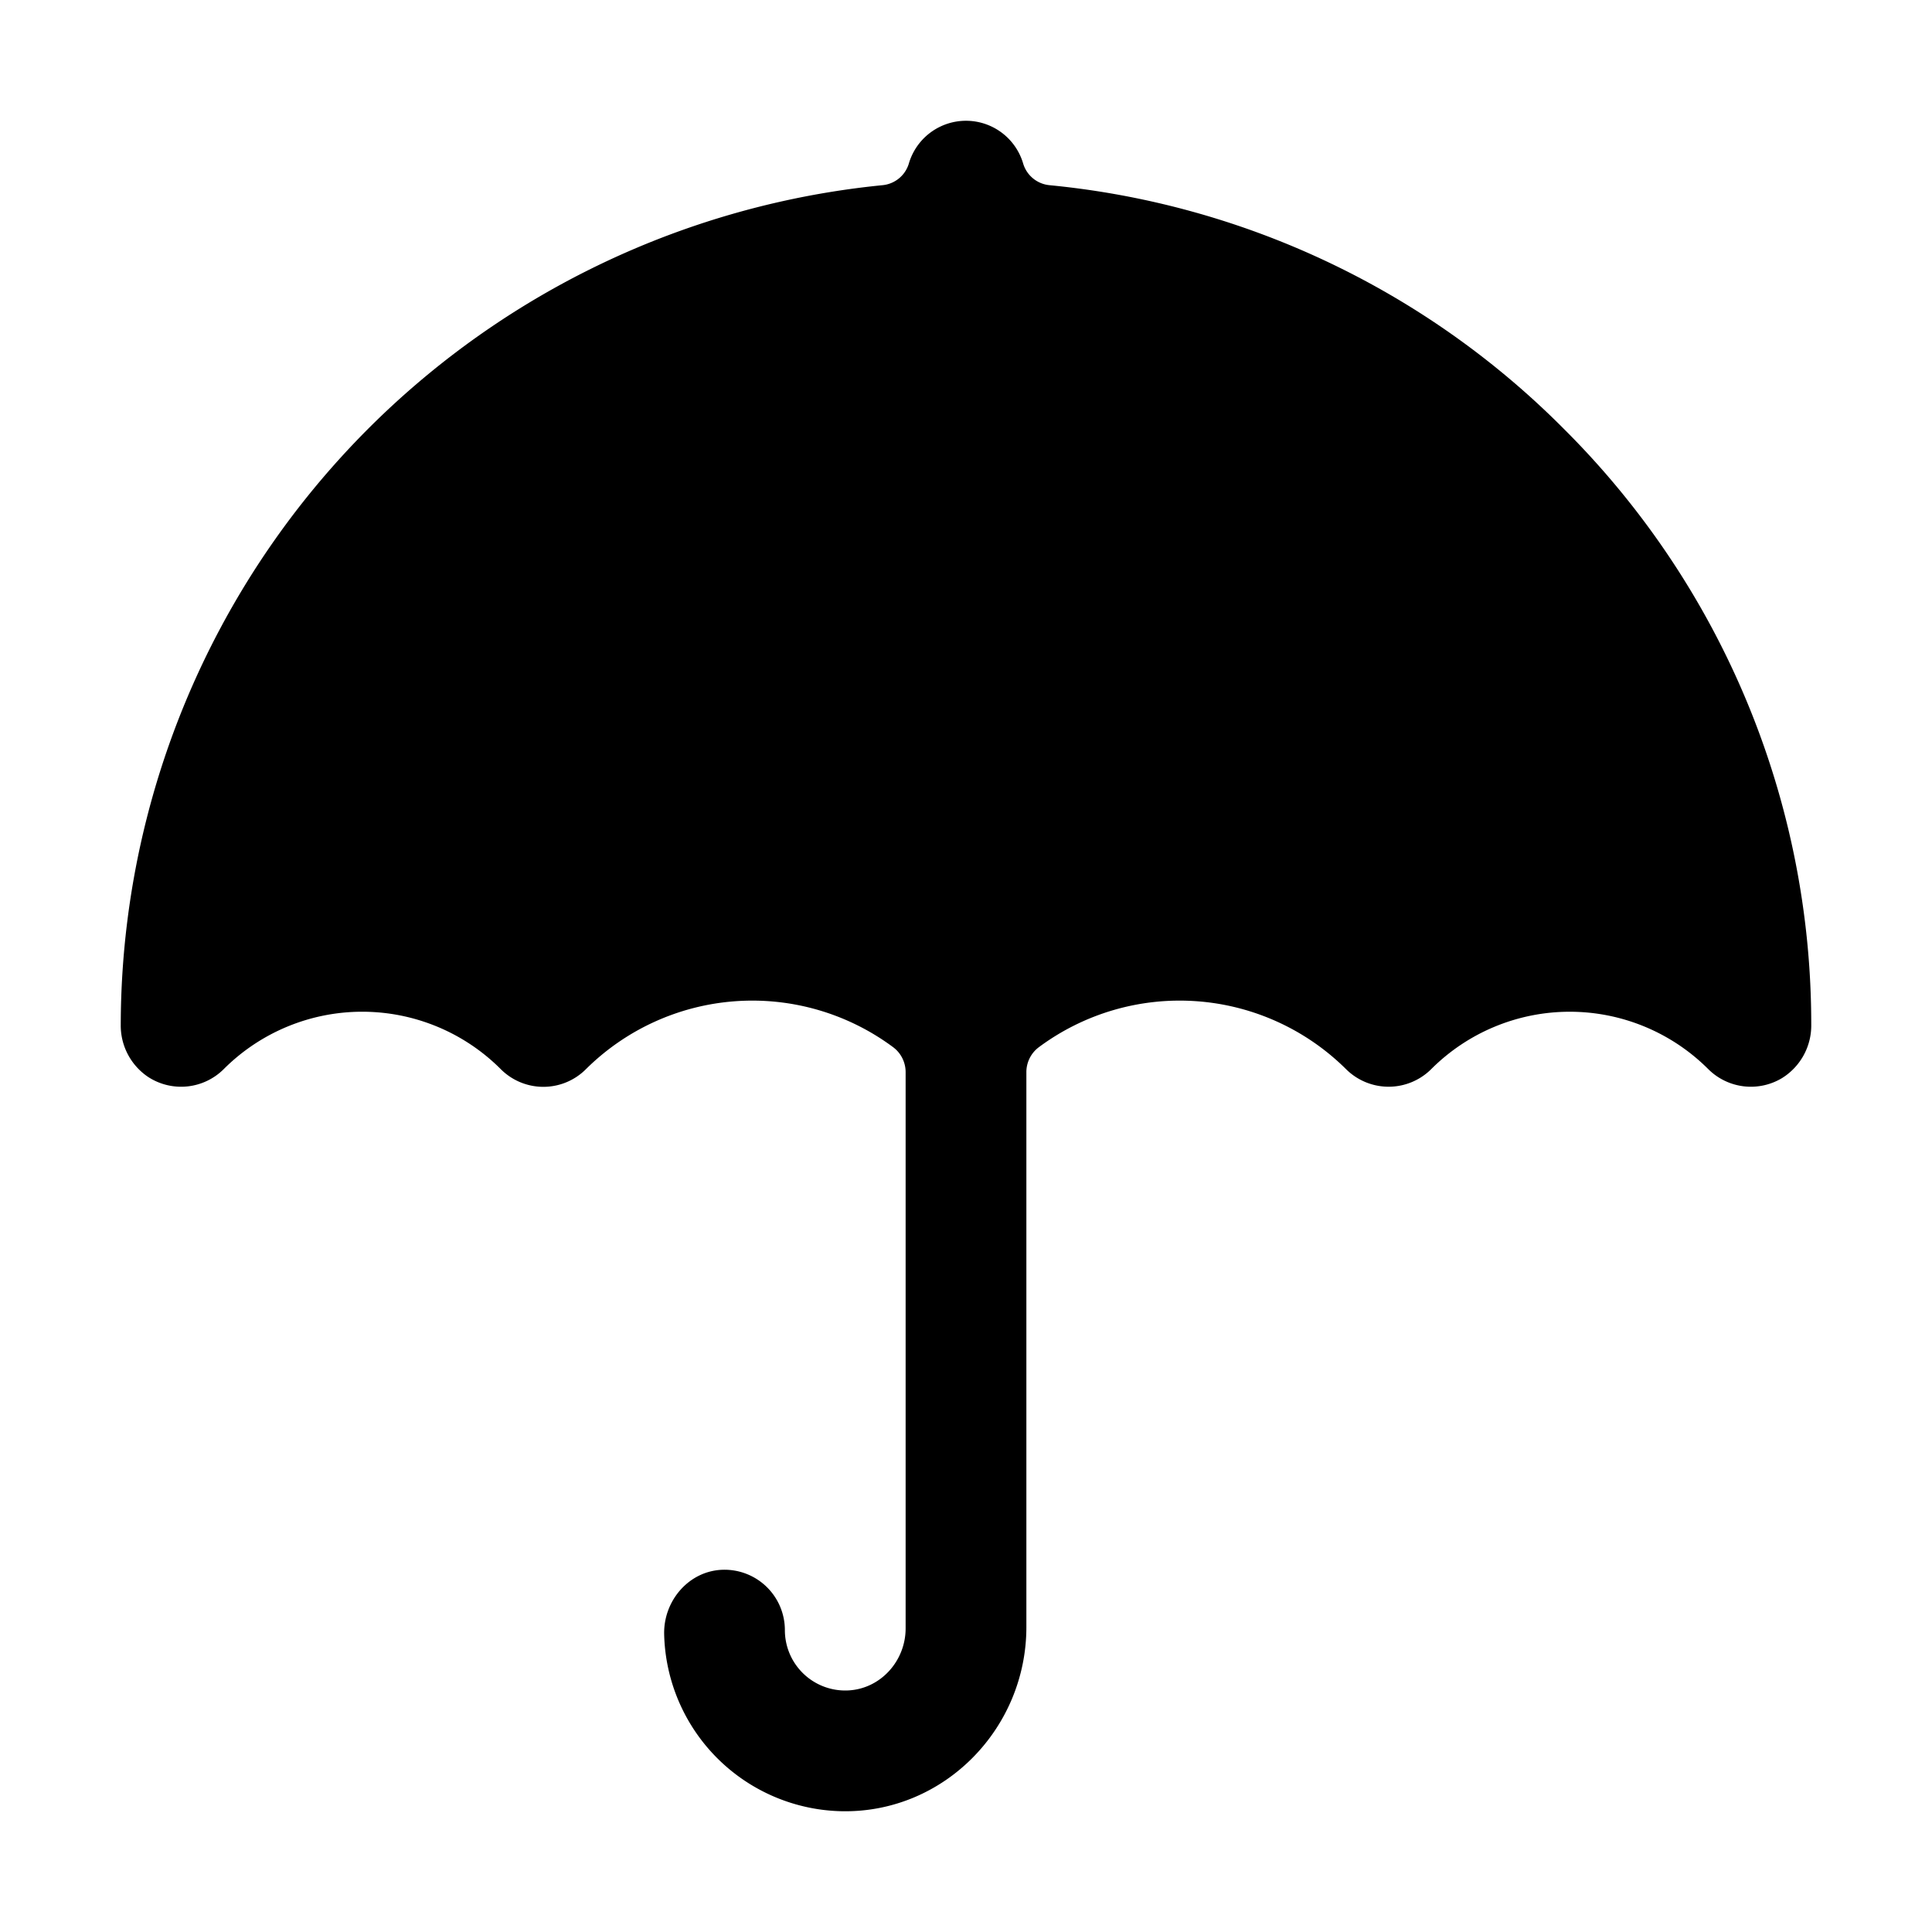
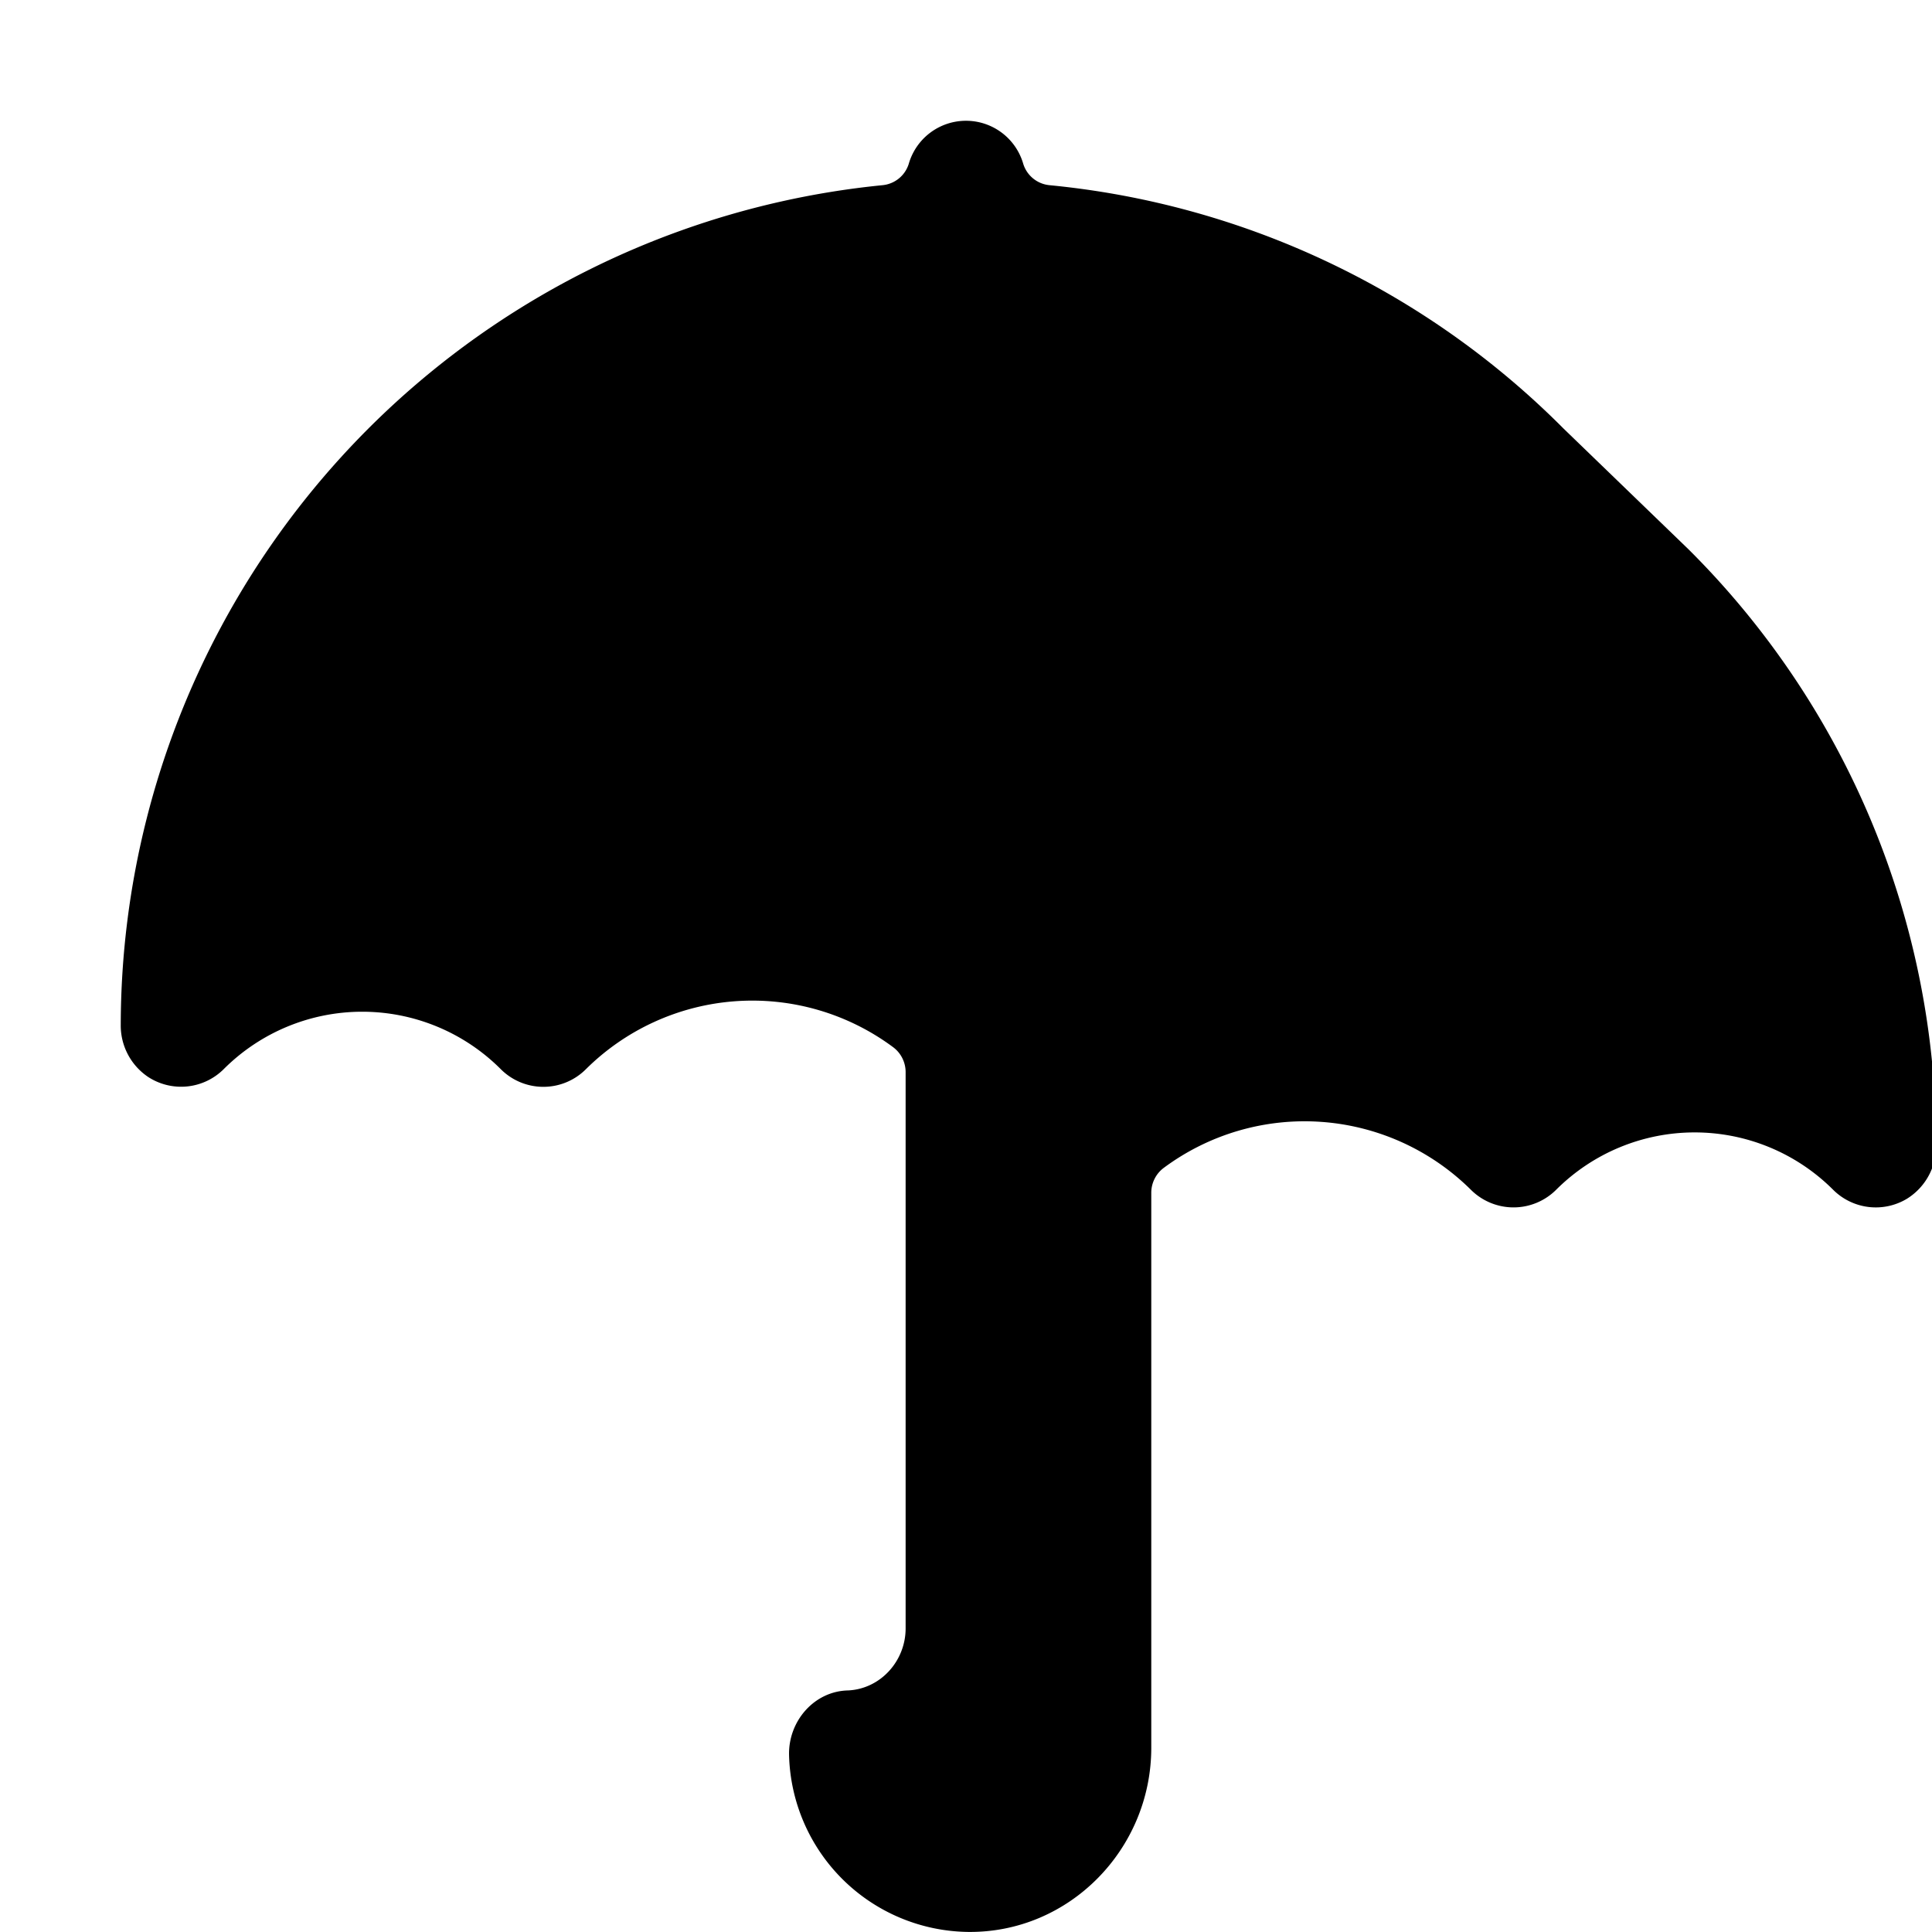
<svg xmlns="http://www.w3.org/2000/svg" height="512" viewBox="0 0 512 512" width="512">
-   <path d="m414.39 113.61a222.26 222.26 0 0 0 -136.33-64.54 8.09 8.09 0 0 1 -6.88-5.62 15.79 15.79 0 0 0 -30.36 0 8.09 8.09 0 0 1 -6.88 5.62 224 224 0 0 0 -201.94 222.45 16.41 16.41 0 0 0 7.24 13.87 16 16 0 0 0 20.07-2.08 51.89 51.89 0 0 1 73.31-.06 15.94 15.94 0 0 0 22.6.15 62.59 62.59 0 0 1 81.49-5.87 8.24 8.24 0 0 1 3.29 6.59v147.42c0 8.6-6.6 16-15.19 16.44a16 16 0 0 1 -16.81-15.98 16 16 0 0 0 -16.29-16c-9 .16-15.9 8.11-15.7 17.1a48.06 48.06 0 0 0 47.37 46.9c26.88.34 48.62-21.93 48.62-48.81v-147.07a8.24 8.24 0 0 1 3.29-6.59 62.59 62.59 0 0 1 81.4 5.78 16 16 0 0 0 22.62 0 51.91 51.91 0 0 1 73.38 0 16 16 0 0 0 19.54 2.41 16.4 16.4 0 0 0 7.77-14.21 222.54 222.54 0 0 0 -65.61-157.9z" />
+   <path d="m414.39 113.61a222.26 222.26 0 0 0 -136.33-64.54 8.09 8.09 0 0 1 -6.88-5.62 15.79 15.79 0 0 0 -30.36 0 8.09 8.09 0 0 1 -6.88 5.62 224 224 0 0 0 -201.94 222.45 16.41 16.41 0 0 0 7.24 13.87 16 16 0 0 0 20.07-2.08 51.89 51.89 0 0 1 73.31-.06 15.94 15.94 0 0 0 22.6.15 62.59 62.59 0 0 1 81.49-5.87 8.24 8.24 0 0 1 3.29 6.59v147.42c0 8.6-6.6 16-15.19 16.44c-9 .16-15.9 8.11-15.7 17.1a48.06 48.06 0 0 0 47.37 46.9c26.88.34 48.62-21.93 48.62-48.81v-147.07a8.24 8.24 0 0 1 3.29-6.59 62.59 62.59 0 0 1 81.4 5.78 16 16 0 0 0 22.62 0 51.91 51.91 0 0 1 73.38 0 16 16 0 0 0 19.54 2.41 16.4 16.4 0 0 0 7.77-14.21 222.54 222.54 0 0 0 -65.61-157.9z" />
</svg>